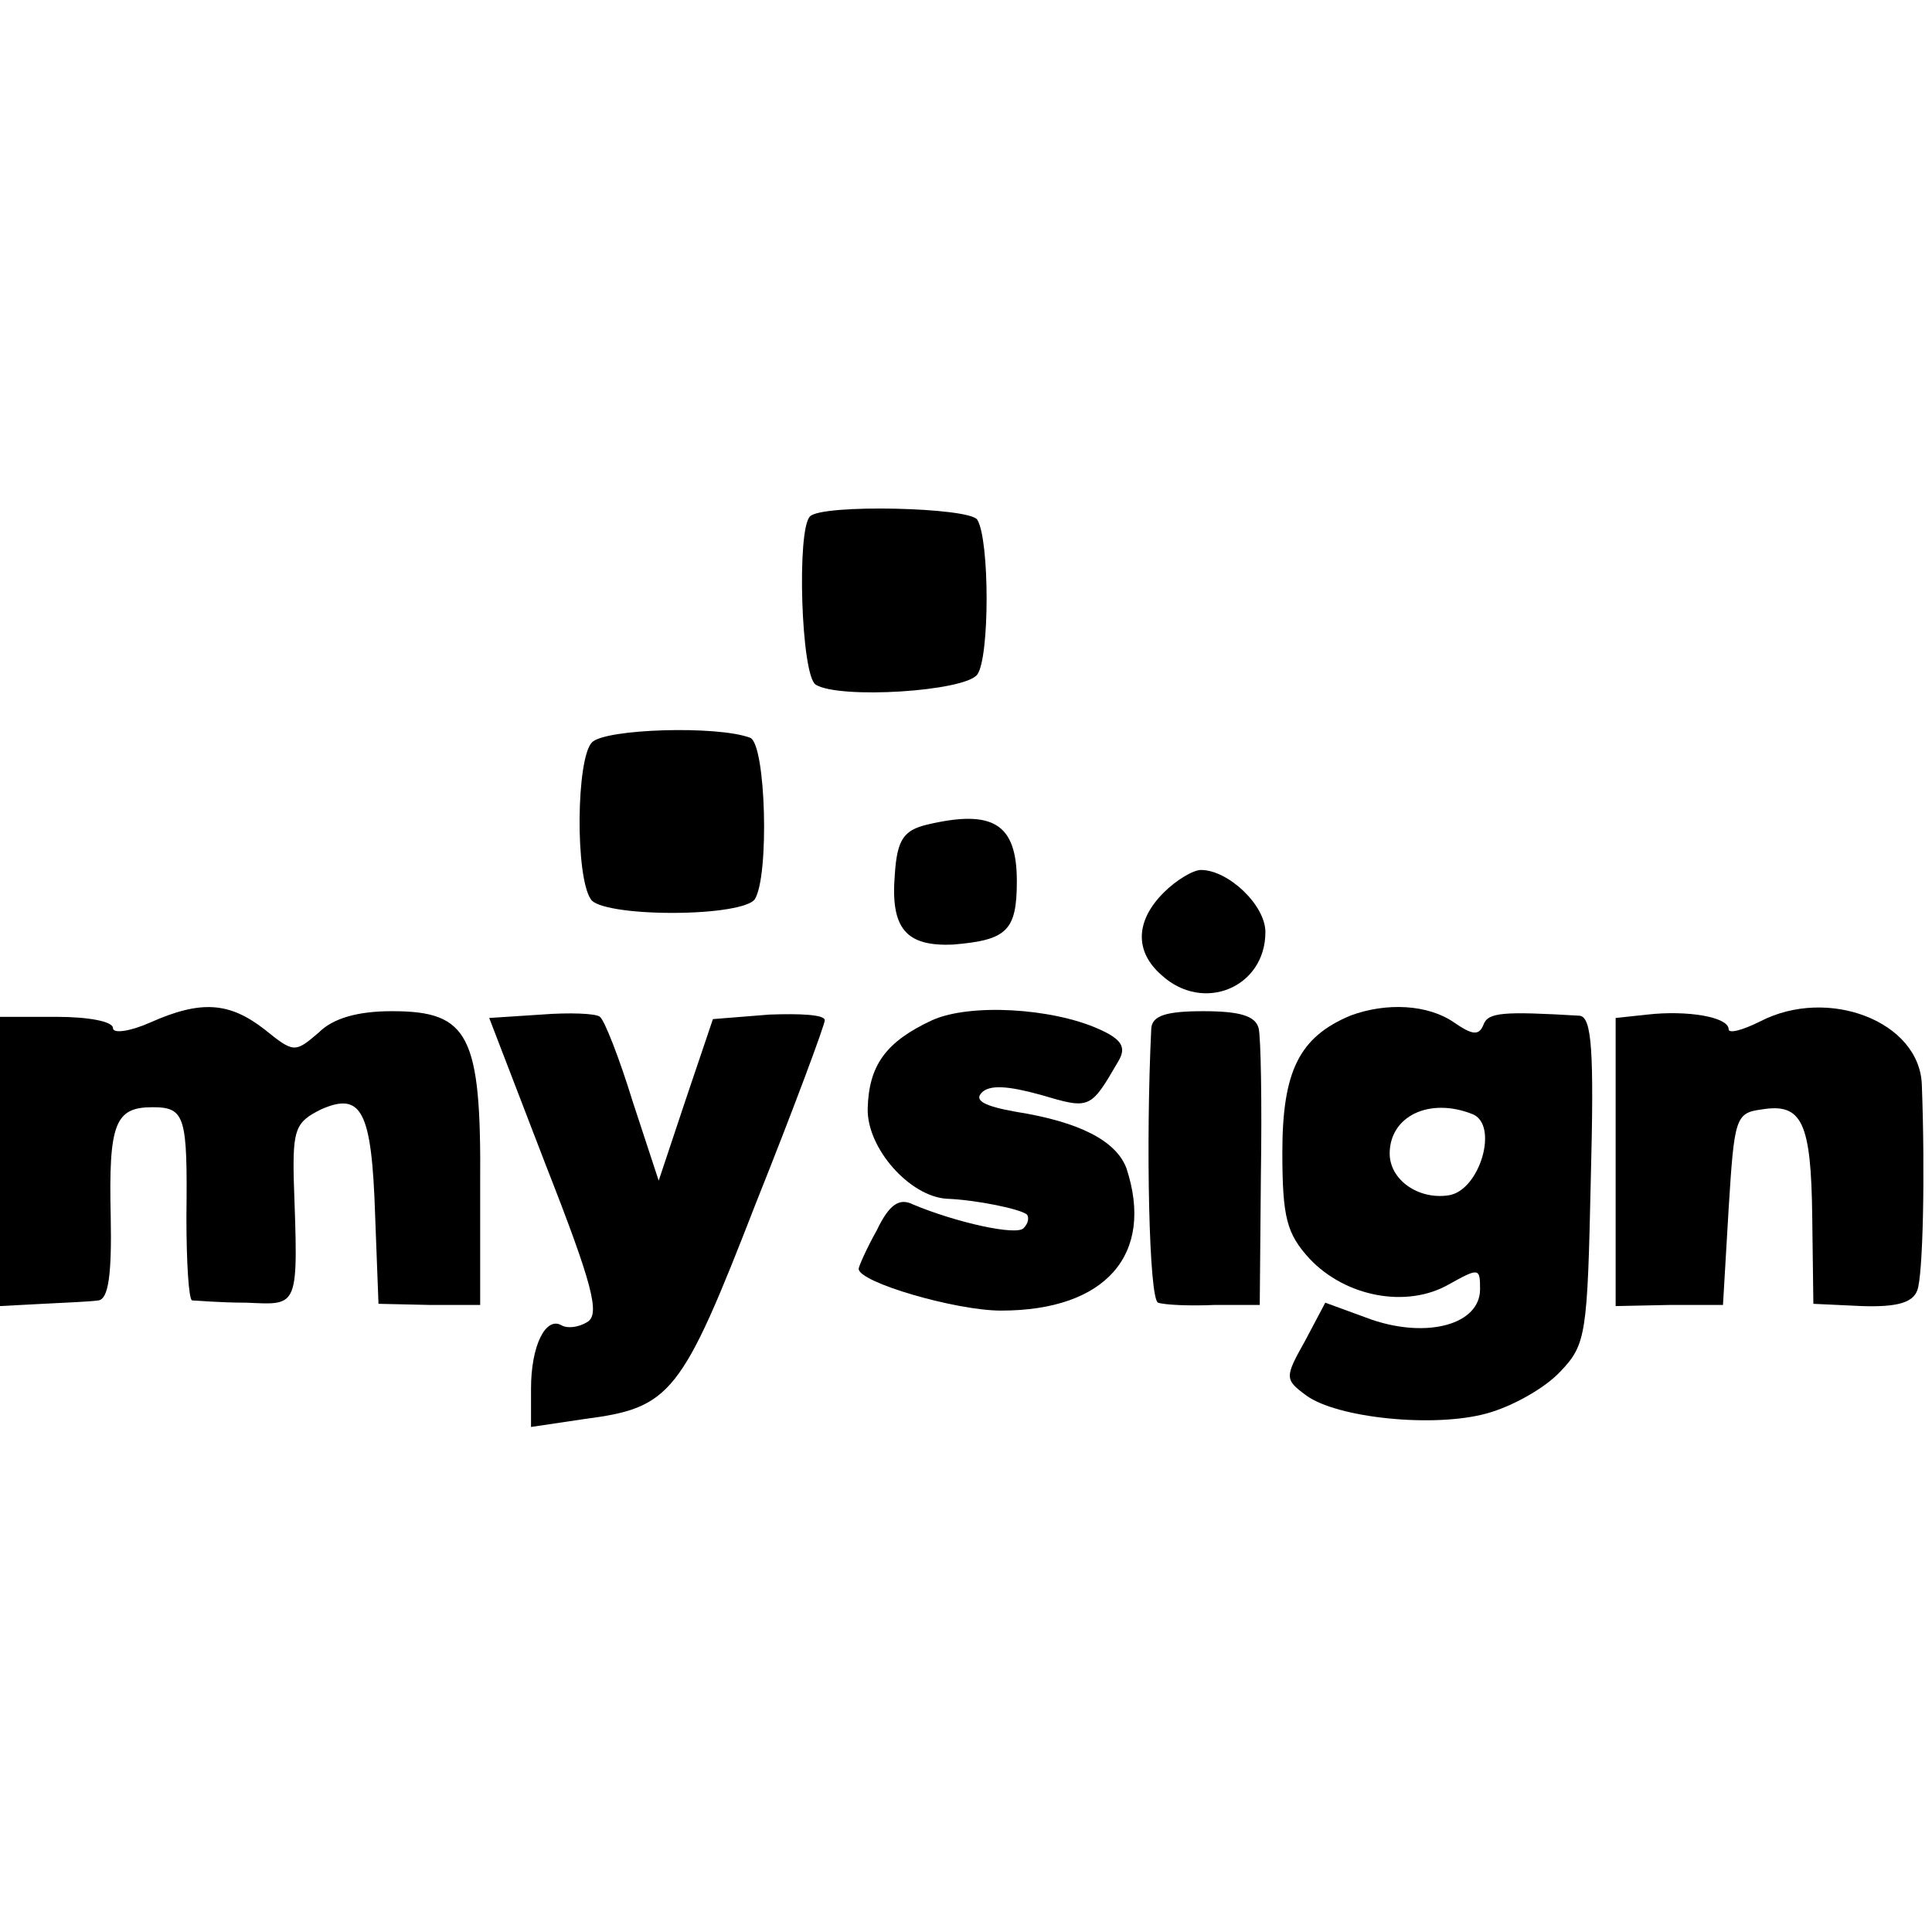
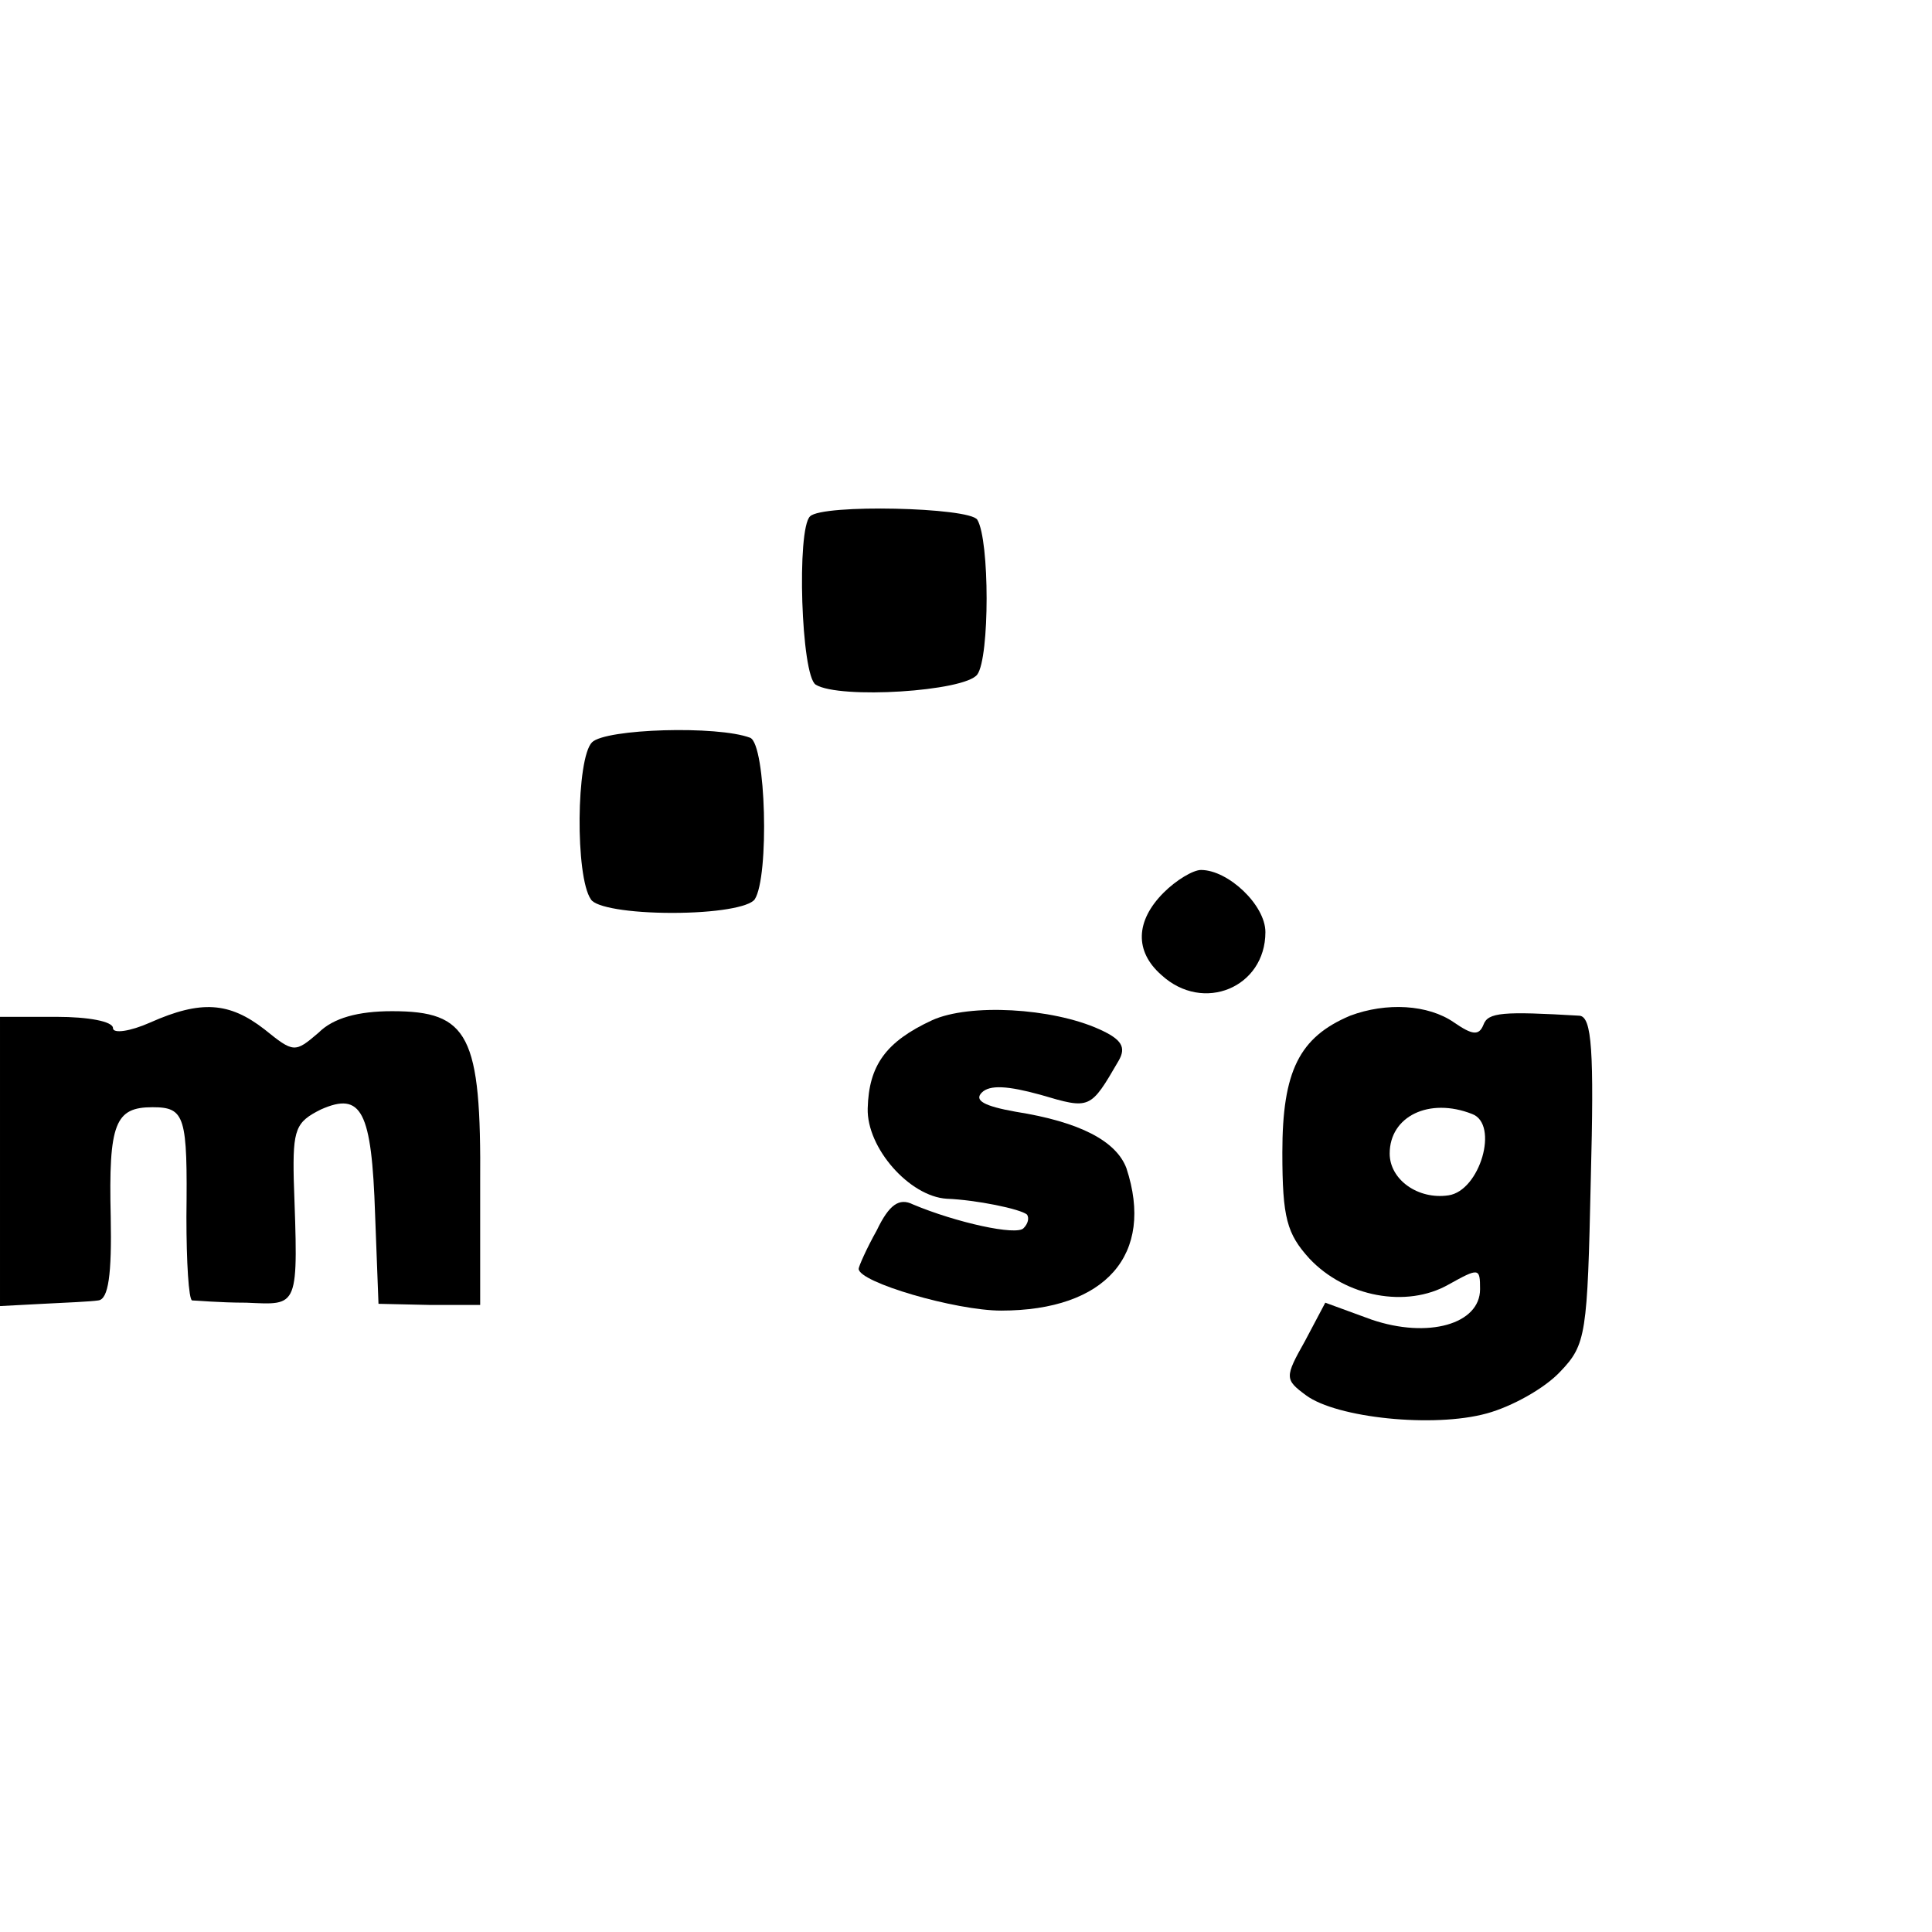
<svg xmlns="http://www.w3.org/2000/svg" version="1.0" width="171pt" height="171pt" viewBox="0 0 171 171" preserveAspectRatio="xMidYMid meet">
  <g transform="translate(0,171) scale(0.1,-0.1)" fill="#000000" stroke="none">
    <path d="M717 1253 c-12 -11 -8 -141 5 -149 21 -13 132 -6 143 9 11 15 11 119 0 137 -7 11 -137 14 -148 3z" />
    <path d="M524 1053 c-14 -14 -15 -119 -1 -139 4 -7 34 -12 72 -12 38 0 68 5 73 12 13 20 10 137 -4 143 -29 11 -128 8 -140 -4z" />
-     <path d="M820 980 c-20 -5 -26 -13 -28 -44 -4 -48 10 -64 52 -62 47 4 56 12 56 56 0 51 -21 64 -80 50z" />
    <path d="M1030 920 c-25 -25 -26 -52 -2 -73 37 -34 92 -11 92 38 0 24 -33 55 -57 55 -7 0 -22 -9 -33 -20z" />
    <path d="M133 805 c-18 -8 -33 -10 -33 -5 0 6 -22 10 -50 10 l-50 0 0 -128 0 -128 38 2 c20 1 43 2 49 3 9 1 12 23 11 74 -2 83 4 97 37 97 29 0 31 -8 30 -97 0 -40 2 -73 5 -74 3 0 24 -2 48 -2 47 -2 46 -6 42 109 -1 45 2 51 24 62 36 16 45 -1 48 -93 l3 -79 45 -1 45 0 0 107 c1 132 -10 153 -78 153 -30 0 -52 -6 -65 -19 -21 -18 -22 -18 -48 3 -31 24 -56 26 -101 6z" />
-     <path d="M479 812 l-46 -3 50 -130 c42 -107 48 -132 37 -139 -8 -5 -18 -6 -23 -3 -14 8 -27 -18 -27 -56 l0 -34 47 7 c77 10 86 21 152 191 34 85 61 158 61 162 0 5 -22 6 -49 5 l-50 -4 -24 -71 -24 -72 -23 70 c-12 39 -25 72 -29 75 -3 3 -27 4 -52 2z" />
    <path d="M825 807 c-41 -19 -56 -40 -57 -78 -1 -35 37 -78 70 -80 26 -1 65 -9 71 -14 2 -3 1 -8 -3 -12 -6 -7 -60 5 -98 21 -12 6 -21 0 -32 -23 -9 -16 -16 -32 -16 -34 0 -12 86 -37 126 -37 93 0 136 50 111 126 -9 24 -41 41 -98 50 -28 5 -37 10 -30 17 7 7 23 6 52 -2 44 -13 44 -13 69 30 7 12 3 19 -17 28 -42 19 -115 23 -148 8z" />
-     <path d="M1019 800 c-5 -102 -2 -240 6 -243 6 -2 28 -3 50 -2 l40 0 1 115 c1 63 0 122 -2 130 -3 11 -17 15 -49 15 -33 0 -45 -4 -46 -15z" />
    <path d="M1195 811 c-45 -19 -60 -49 -60 -121 0 -58 4 -72 24 -94 32 -34 86 -44 123 -23 27 15 28 15 28 -4 0 -31 -46 -44 -96 -27 l-41 15 -18 -34 c-18 -32 -18 -34 1 -48 27 -20 113 -29 160 -16 22 6 51 22 65 37 23 24 24 33 27 170 3 114 1 144 -10 145 -68 4 -81 3 -85 -8 -4 -10 -10 -9 -26 2 -23 16 -60 18 -92 6z m108 -87 c24 -9 7 -68 -21 -72 -27 -4 -52 14 -52 37 0 33 35 50 73 35z" />
-     <path d="M1458 812 l-28 -3 0 -128 0 -127 48 1 47 0 5 85 c5 80 6 85 29 88 36 6 44 -11 45 -95 l1 -77 43 -2 c31 -1 45 3 49 14 5 13 7 103 4 182 -2 56 -83 87 -143 56 -16 -8 -28 -11 -28 -7 0 11 -37 17 -72 13z" />
  </g>
</svg>